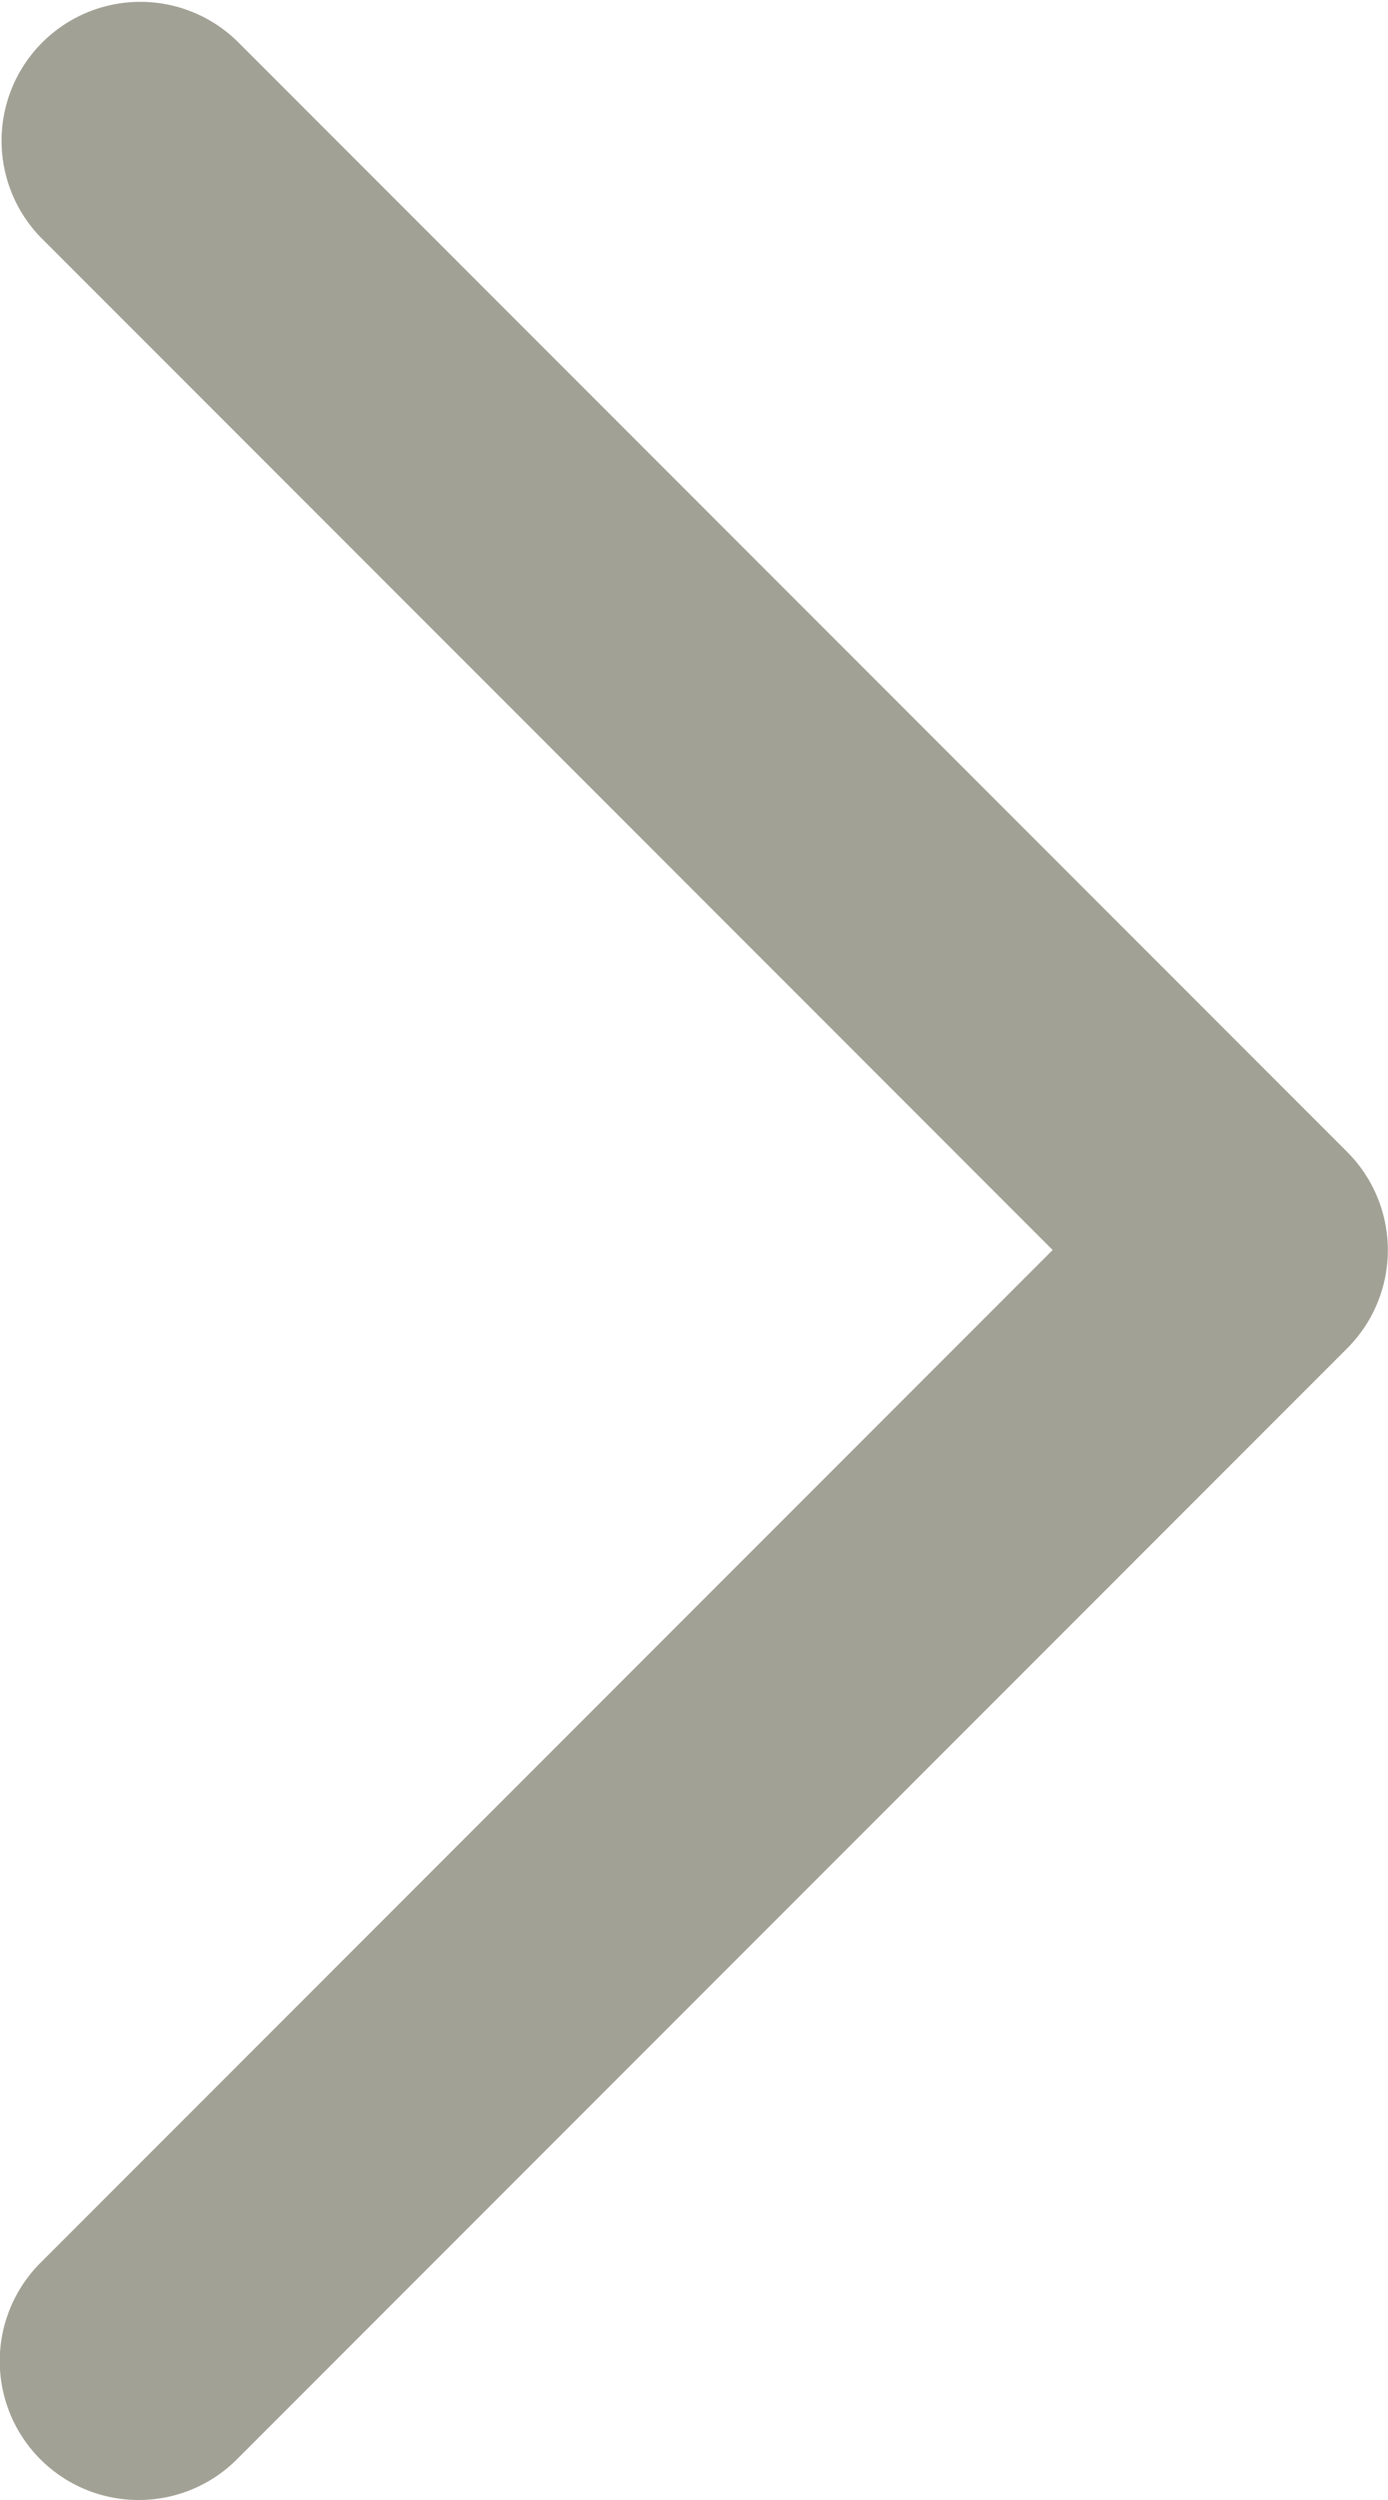
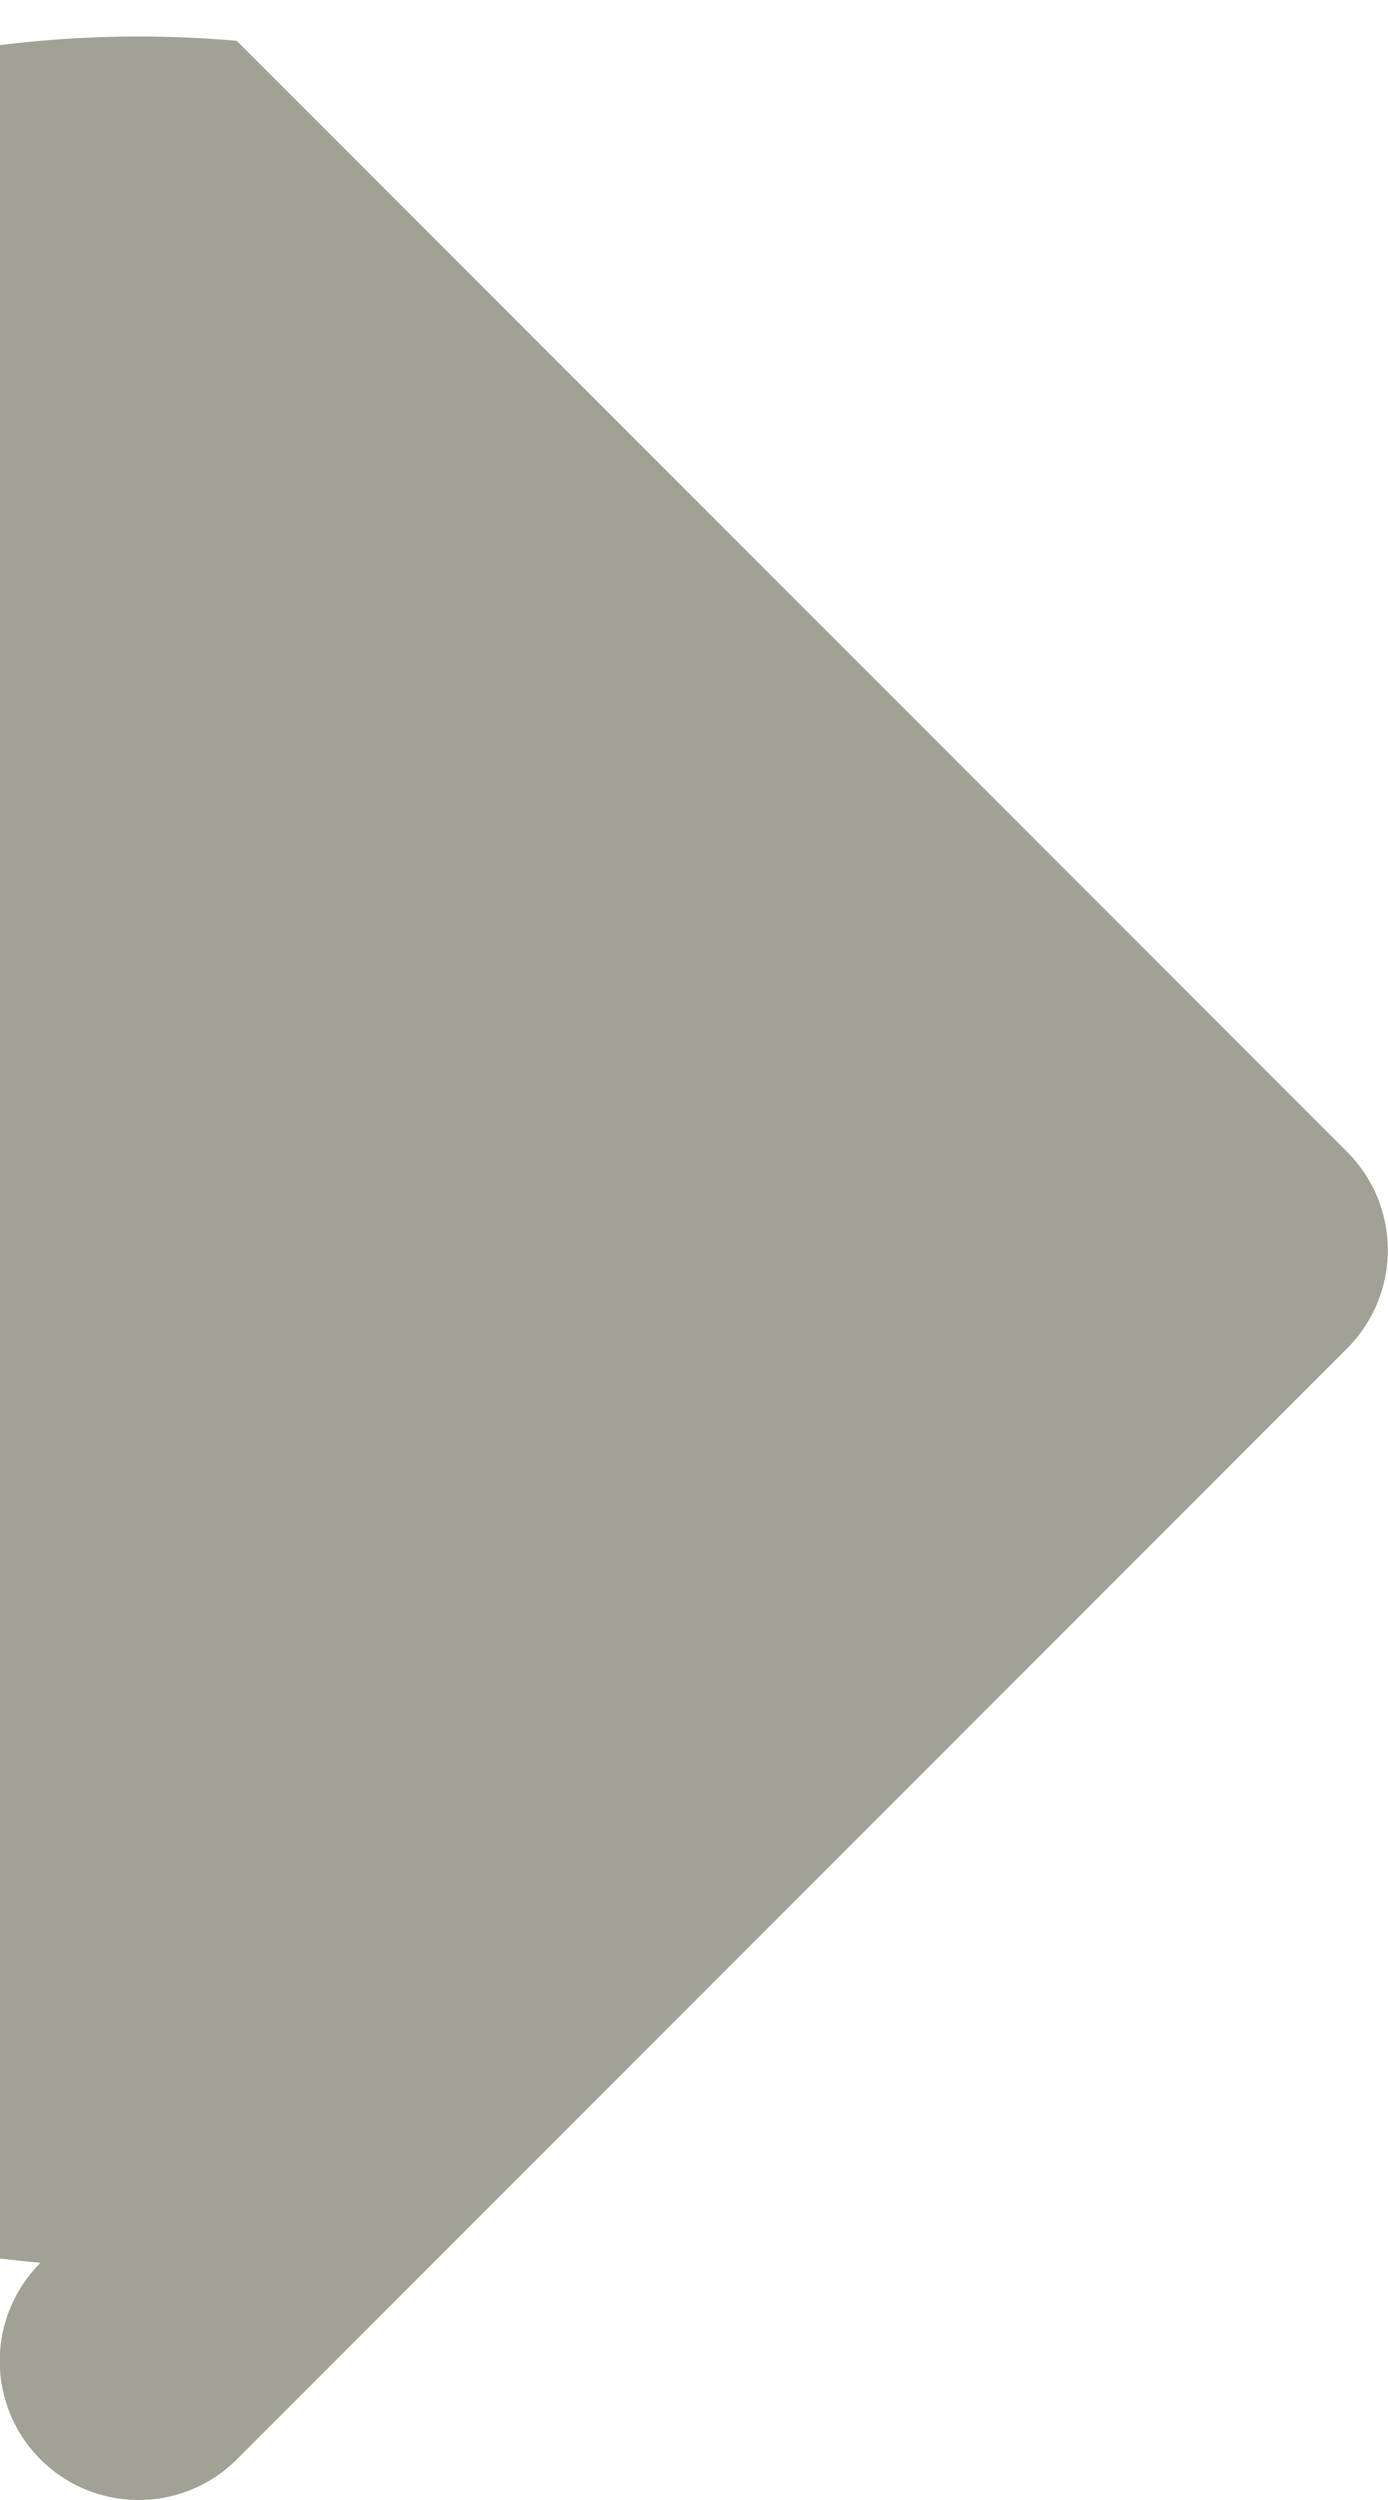
<svg xmlns="http://www.w3.org/2000/svg" width="5" height="9" viewBox="0 0 5 9">
-   <path d="M.5 9a.5.5 0 01-.354-.854L3.792 4.5.146.854A.5.5 0 01.853.147l4 4a.5.5 0 010 .707l-4 4A.5.5 0 01.5 9z" fill="#a2a195" />
+   <path d="M.5 9a.5.5 0 01-.354-.854A.5.5 0 01.853.147l4 4a.5.5 0 010 .707l-4 4A.5.5 0 01.5 9z" fill="#a2a195" />
</svg>